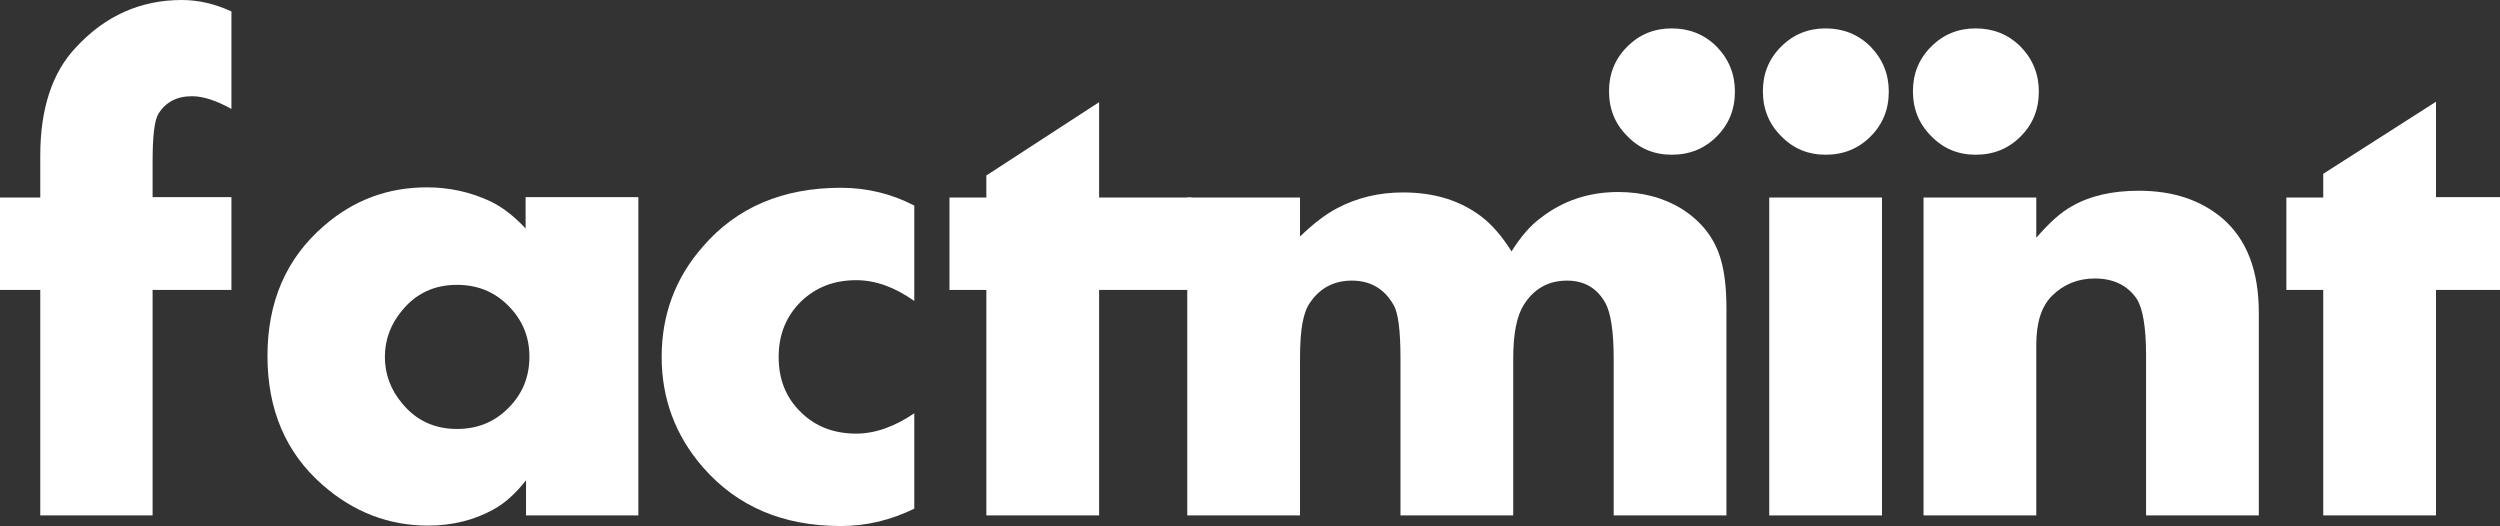
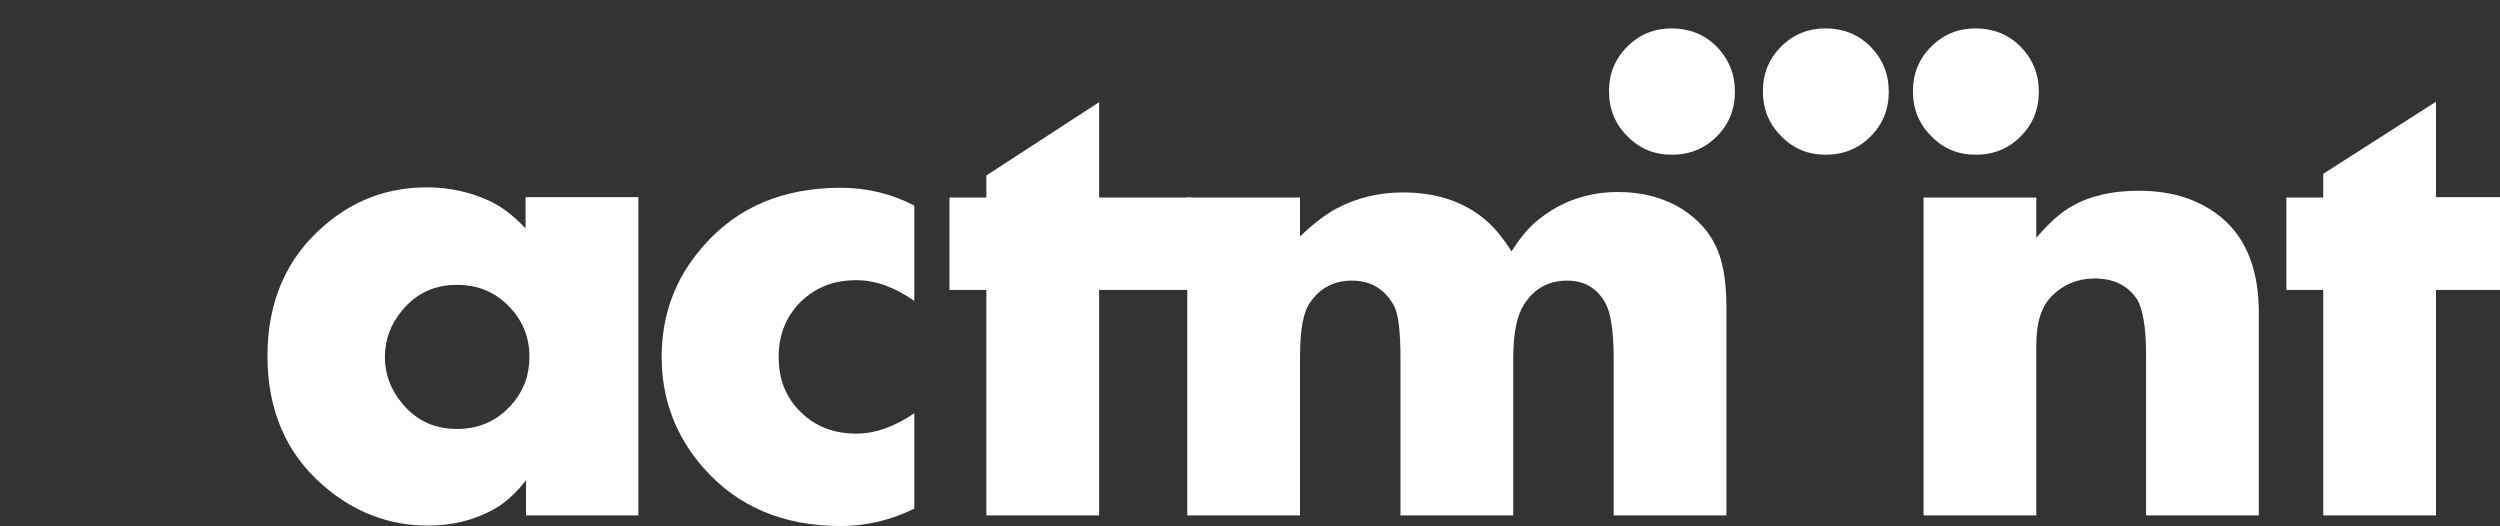
<svg xmlns="http://www.w3.org/2000/svg" version="1.1" id="Layer_1" x="0px" y="0px" viewBox="0 0 589.8 124.1" enable-background="new 0 0 589.8 124.1" xml:space="preserve">
  <rect x="0" y="0" width="589.8" height="124.1" fill="#333333" stroke="none" />
  <path fill="#FFFFFF" d="M445.6,21.6c0,4.2-1.4,7.7-4.3,10.6c-2.9,2.9-6.4,4.3-10.6,4.3c-4.1,0-7.6-1.4-10.5-4.4  c-2.9-2.9-4.3-6.4-4.3-10.6c0-4.1,1.4-7.6,4.3-10.5c2.9-2.9,6.4-4.3,10.5-4.3s7.7,1.4,10.6,4.3C444.2,14,445.6,17.5,445.6,21.6z" />
  <path fill="#FFFFFF" d="M409.3,21.6c0,4.2-1.4,7.7-4.3,10.6c-2.9,2.9-6.4,4.3-10.6,4.3c-4.1,0-7.6-1.4-10.5-4.4  c-2.9-2.9-4.3-6.4-4.3-10.6c0-4.1,1.4-7.6,4.3-10.5c2.9-2.9,6.4-4.3,10.5-4.3c4.1,0,7.7,1.4,10.6,4.3  C407.9,14,409.3,17.5,409.3,21.6z" />
  <path fill="#FFFFFF" d="M481,21.6c0,4.2-1.4,7.7-4.3,10.6c-2.9,2.9-6.4,4.3-10.6,4.3c-4.1,0-7.6-1.4-10.5-4.4  c-2.9-2.9-4.3-6.4-4.3-10.6c0-4.1,1.4-7.6,4.3-10.5c2.9-2.9,6.4-4.3,10.5-4.3c4.1,0,7.7,1.4,10.6,4.3C479.6,14,481,17.5,481,21.6z" />
  <g>
    <g>
-       <path fill="#FFFFFF" d="M54.6,68.4H36v53.2H9.5V68.4H0V46.6h9.5v-9.9c0-11,2.8-19.6,8.4-25.5C24.8,3.7,33.2,0,42.9,0    c3.9,0,7.8,0.9,11.7,2.7v23c-3.6-2-6.7-3-9.3-3c-3.6,0-6.2,1.4-7.9,4.1c-1,1.6-1.4,5.4-1.4,11.6v8.1h18.6V68.4z" />
      <path fill="#FFFFFF" d="M150.7,121.6h-26.6v-8.3c-2.5,3.2-5.1,5.5-7.7,6.9c-4.5,2.5-9.7,3.8-15.4,3.8c-9.3,0-17.6-3.2-24.9-9.6    c-8.7-7.6-13-17.8-13-30.4c0-12.8,4.4-23,13.3-30.7c7-6.1,15.1-9.1,24.3-9.1c5.3,0,10.3,1.1,15,3.3c2.7,1.3,5.5,3.4,8.3,6.4v-7.4    h26.6V121.6z M124.9,84.1c0-4.7-1.7-8.7-5-12c-3.3-3.3-7.3-4.9-12.1-4.9c-5.3,0-9.6,2-12.9,6c-2.7,3.2-4.1,6.9-4.1,11    c0,4.1,1.4,7.8,4.1,11c3.3,4,7.6,6,12.9,6c4.8,0,8.8-1.6,12.1-4.9C123.3,92.9,124.9,88.9,124.9,84.1z" />
      <path fill="#FFFFFF" d="M215.7,120c-5.5,2.7-11.3,4.1-17.3,4.1c-13.7,0-24.5-4.6-32.6-13.9c-6.5-7.5-9.7-16.2-9.7-26    c0-9.9,3.2-18.6,9.7-26c8-9.3,18.9-13.9,32.6-13.9c6.1,0,11.9,1.4,17.3,4.2V71c-4.7-3.3-9.2-4.9-13.7-4.9c-5.3,0-9.6,1.7-13.1,5.1    c-3.4,3.4-5.2,7.7-5.2,13c0,5.3,1.7,9.6,5.2,13c3.4,3.4,7.8,5.1,13.1,5.1c4.4,0,9-1.6,13.7-4.8V120z" />
      <path fill="#FFFFFF" d="M281.1,68.4h-21.8v53.2h-26.6V68.4H224V46.6h8.7v-5.2l26.6-17.3v22.5h21.8V68.4z" />
      <path fill="#FFFFFF" d="M407.3,121.6h-26.6v-37c0-6.5-0.7-10.9-2-13.2c-2-3.5-5-5.2-9-5.2c-4.4,0-7.8,1.9-10.2,5.7    c-1.7,2.7-2.5,6.9-2.5,12.7v37h-26.6v-37c0-6.5-0.5-10.7-1.6-12.6c-2.2-3.9-5.5-5.8-9.9-5.8c-4.1,0-7.4,1.7-9.7,5    c-0.9,1.2-1.5,2.8-1.9,4.9c-0.4,2.1-0.6,4.9-0.6,8.5v37h-26.6v-75h26.6v9.2c3.1-3,6-5.2,8.6-6.6c4.7-2.5,9.9-3.8,15.7-3.8    c7.4,0,13.5,1.9,18.5,5.7c2.5,1.9,4.9,4.7,7.1,8.2c2.1-3.3,4.3-6,6.9-7.9c5.3-4.1,11.4-6.1,18.3-6.1c5.6,0,10.6,1.3,15,4    c4.7,3,7.8,7,9.2,12c0.9,3.1,1.3,6.9,1.3,11.5V121.6z" />
-       <path fill="#FFFFFF" d="M444,121.6h-26.6v-75H444V121.6z" />
+       <path fill="#FFFFFF" d="M444,121.6h-26.6H444V121.6z" />
      <path fill="#FFFFFF" d="M532.9,121.6h-26.6V83.7c0-6.6-0.8-11-2.2-13.2c-2.2-3.2-5.5-4.8-9.9-4.8c-4,0-7.4,1.4-10.1,4.1    c-2.5,2.5-3.7,6.3-3.7,11.6v40.2h-26.6v-75h26.6v9.5c3.1-3.6,5.9-6.1,8.5-7.5c4.2-2.4,9.4-3.6,15.7-3.6c8.1,0,14.6,2.2,19.7,6.5    c5.8,5,8.6,12.4,8.6,22.3V121.6z" />
      <path fill="#FFFFFF" d="M589.8,68.4h-15.1v53.2h-26.6V68.4h-8.7V46.6h8.7V41l26.6-17v22.5h15.1V68.4z" />
    </g>
  </g>
</svg>